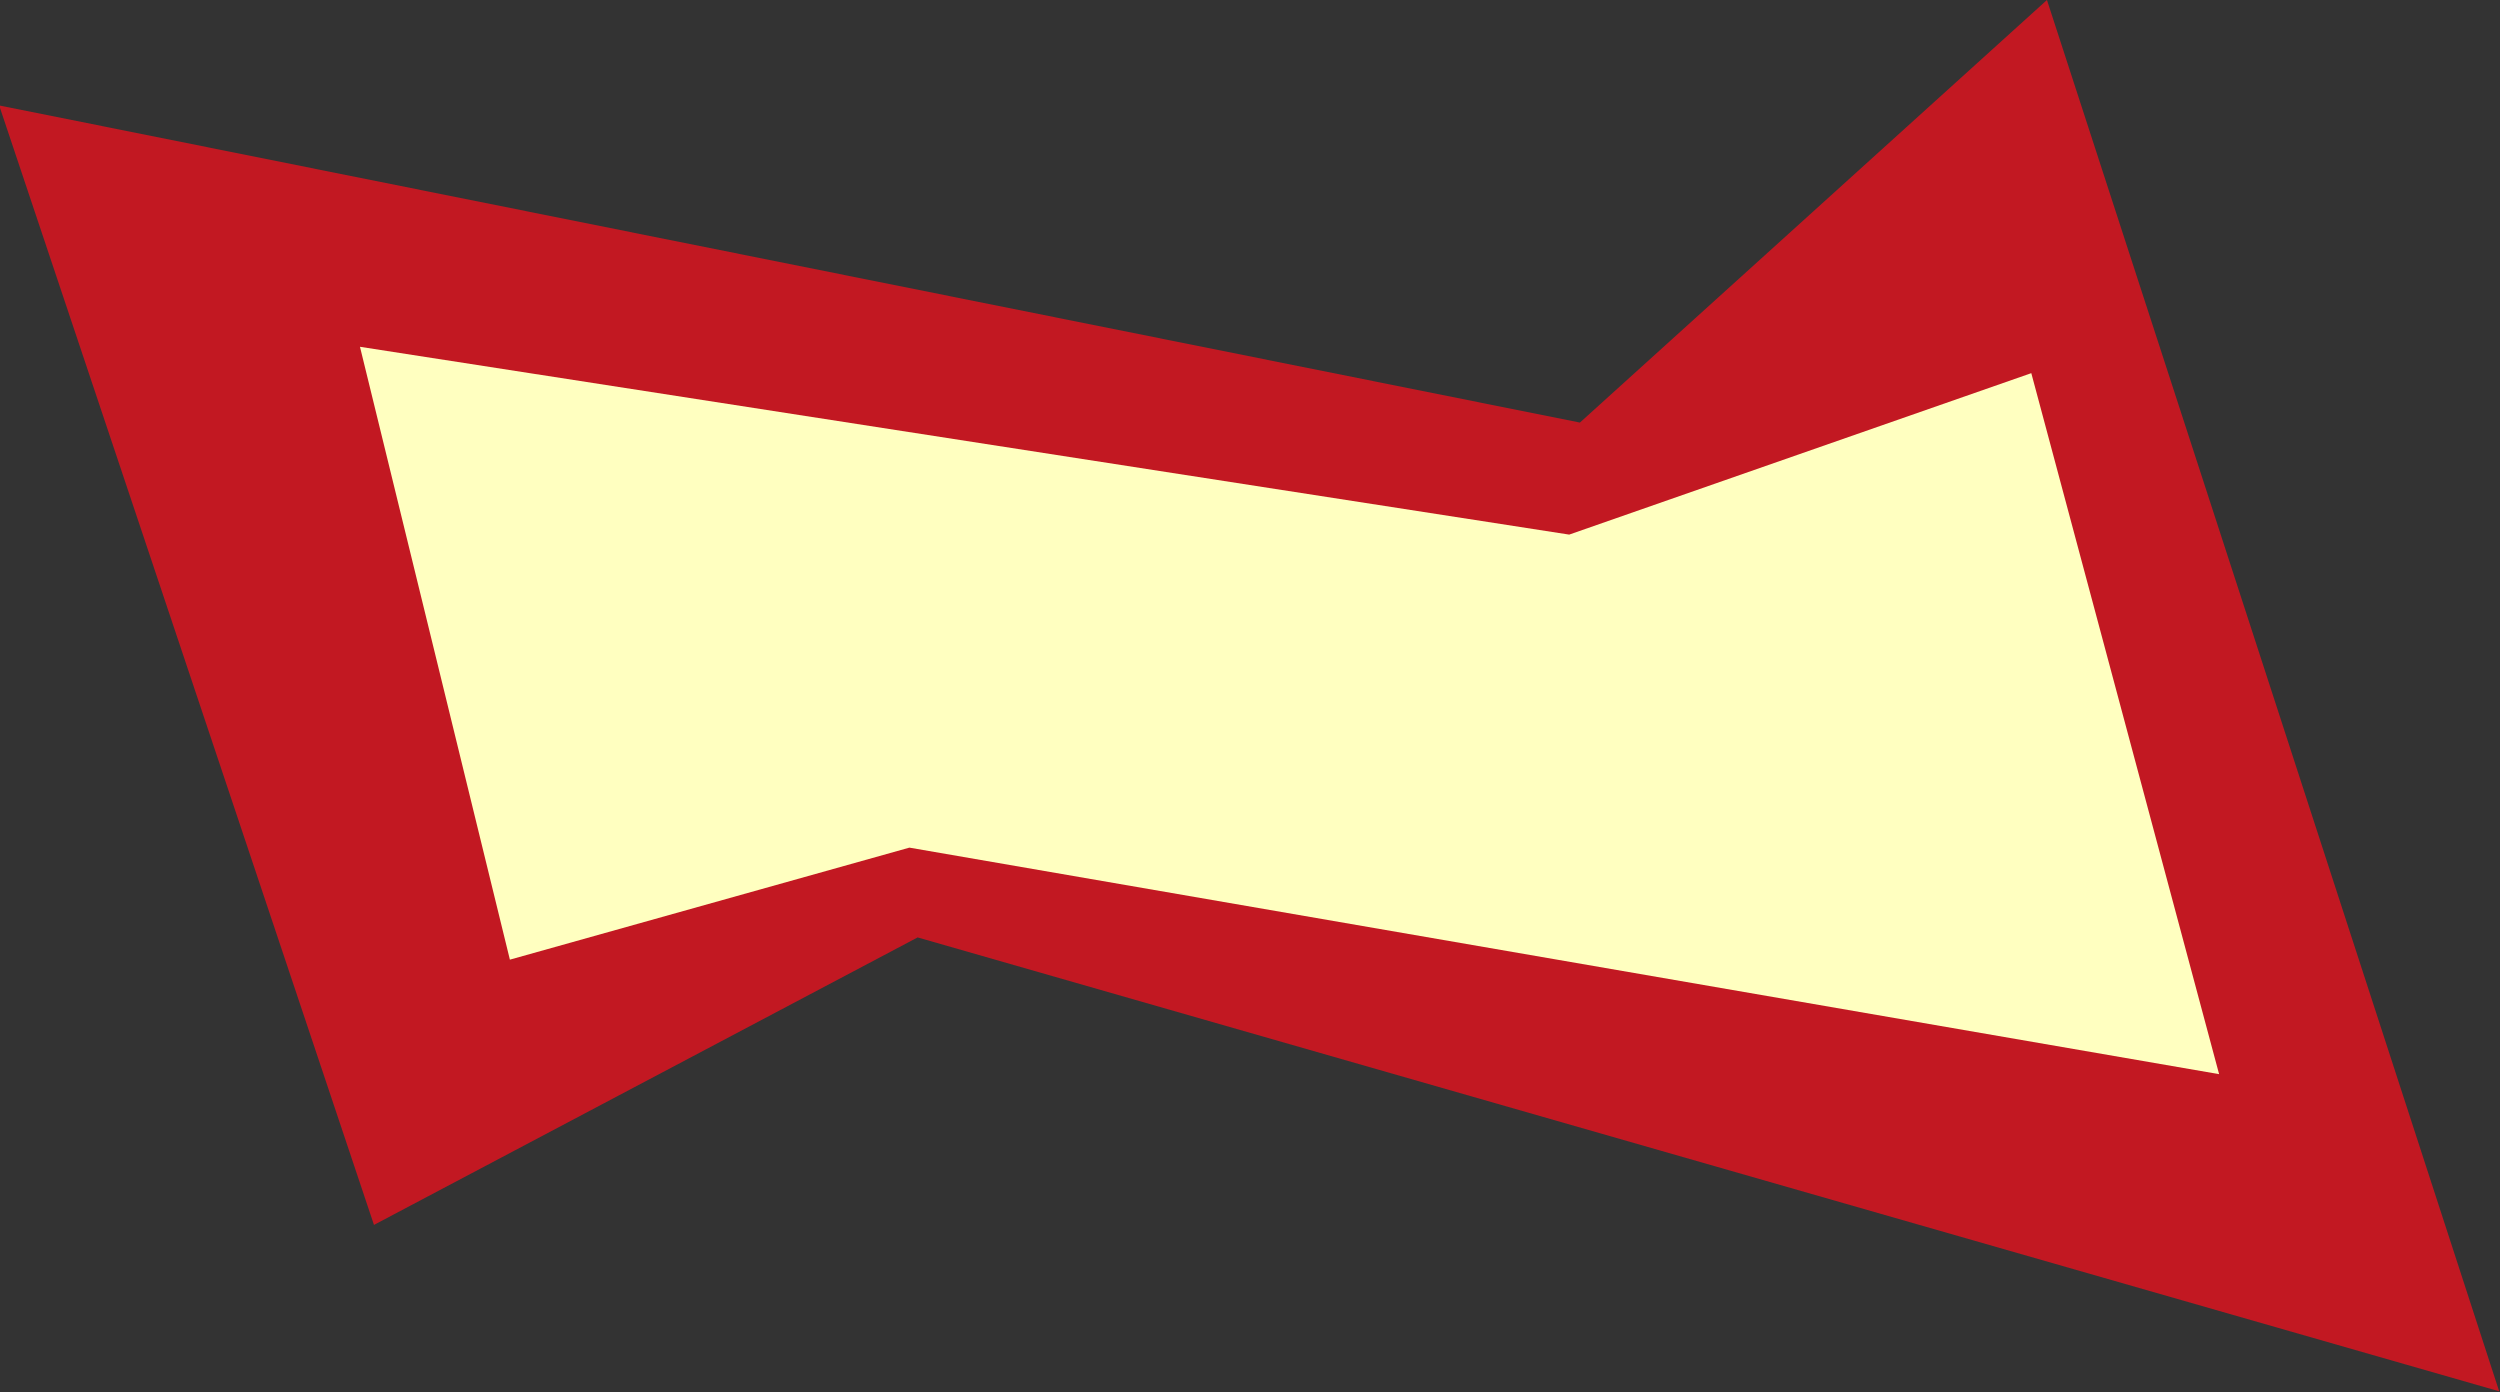
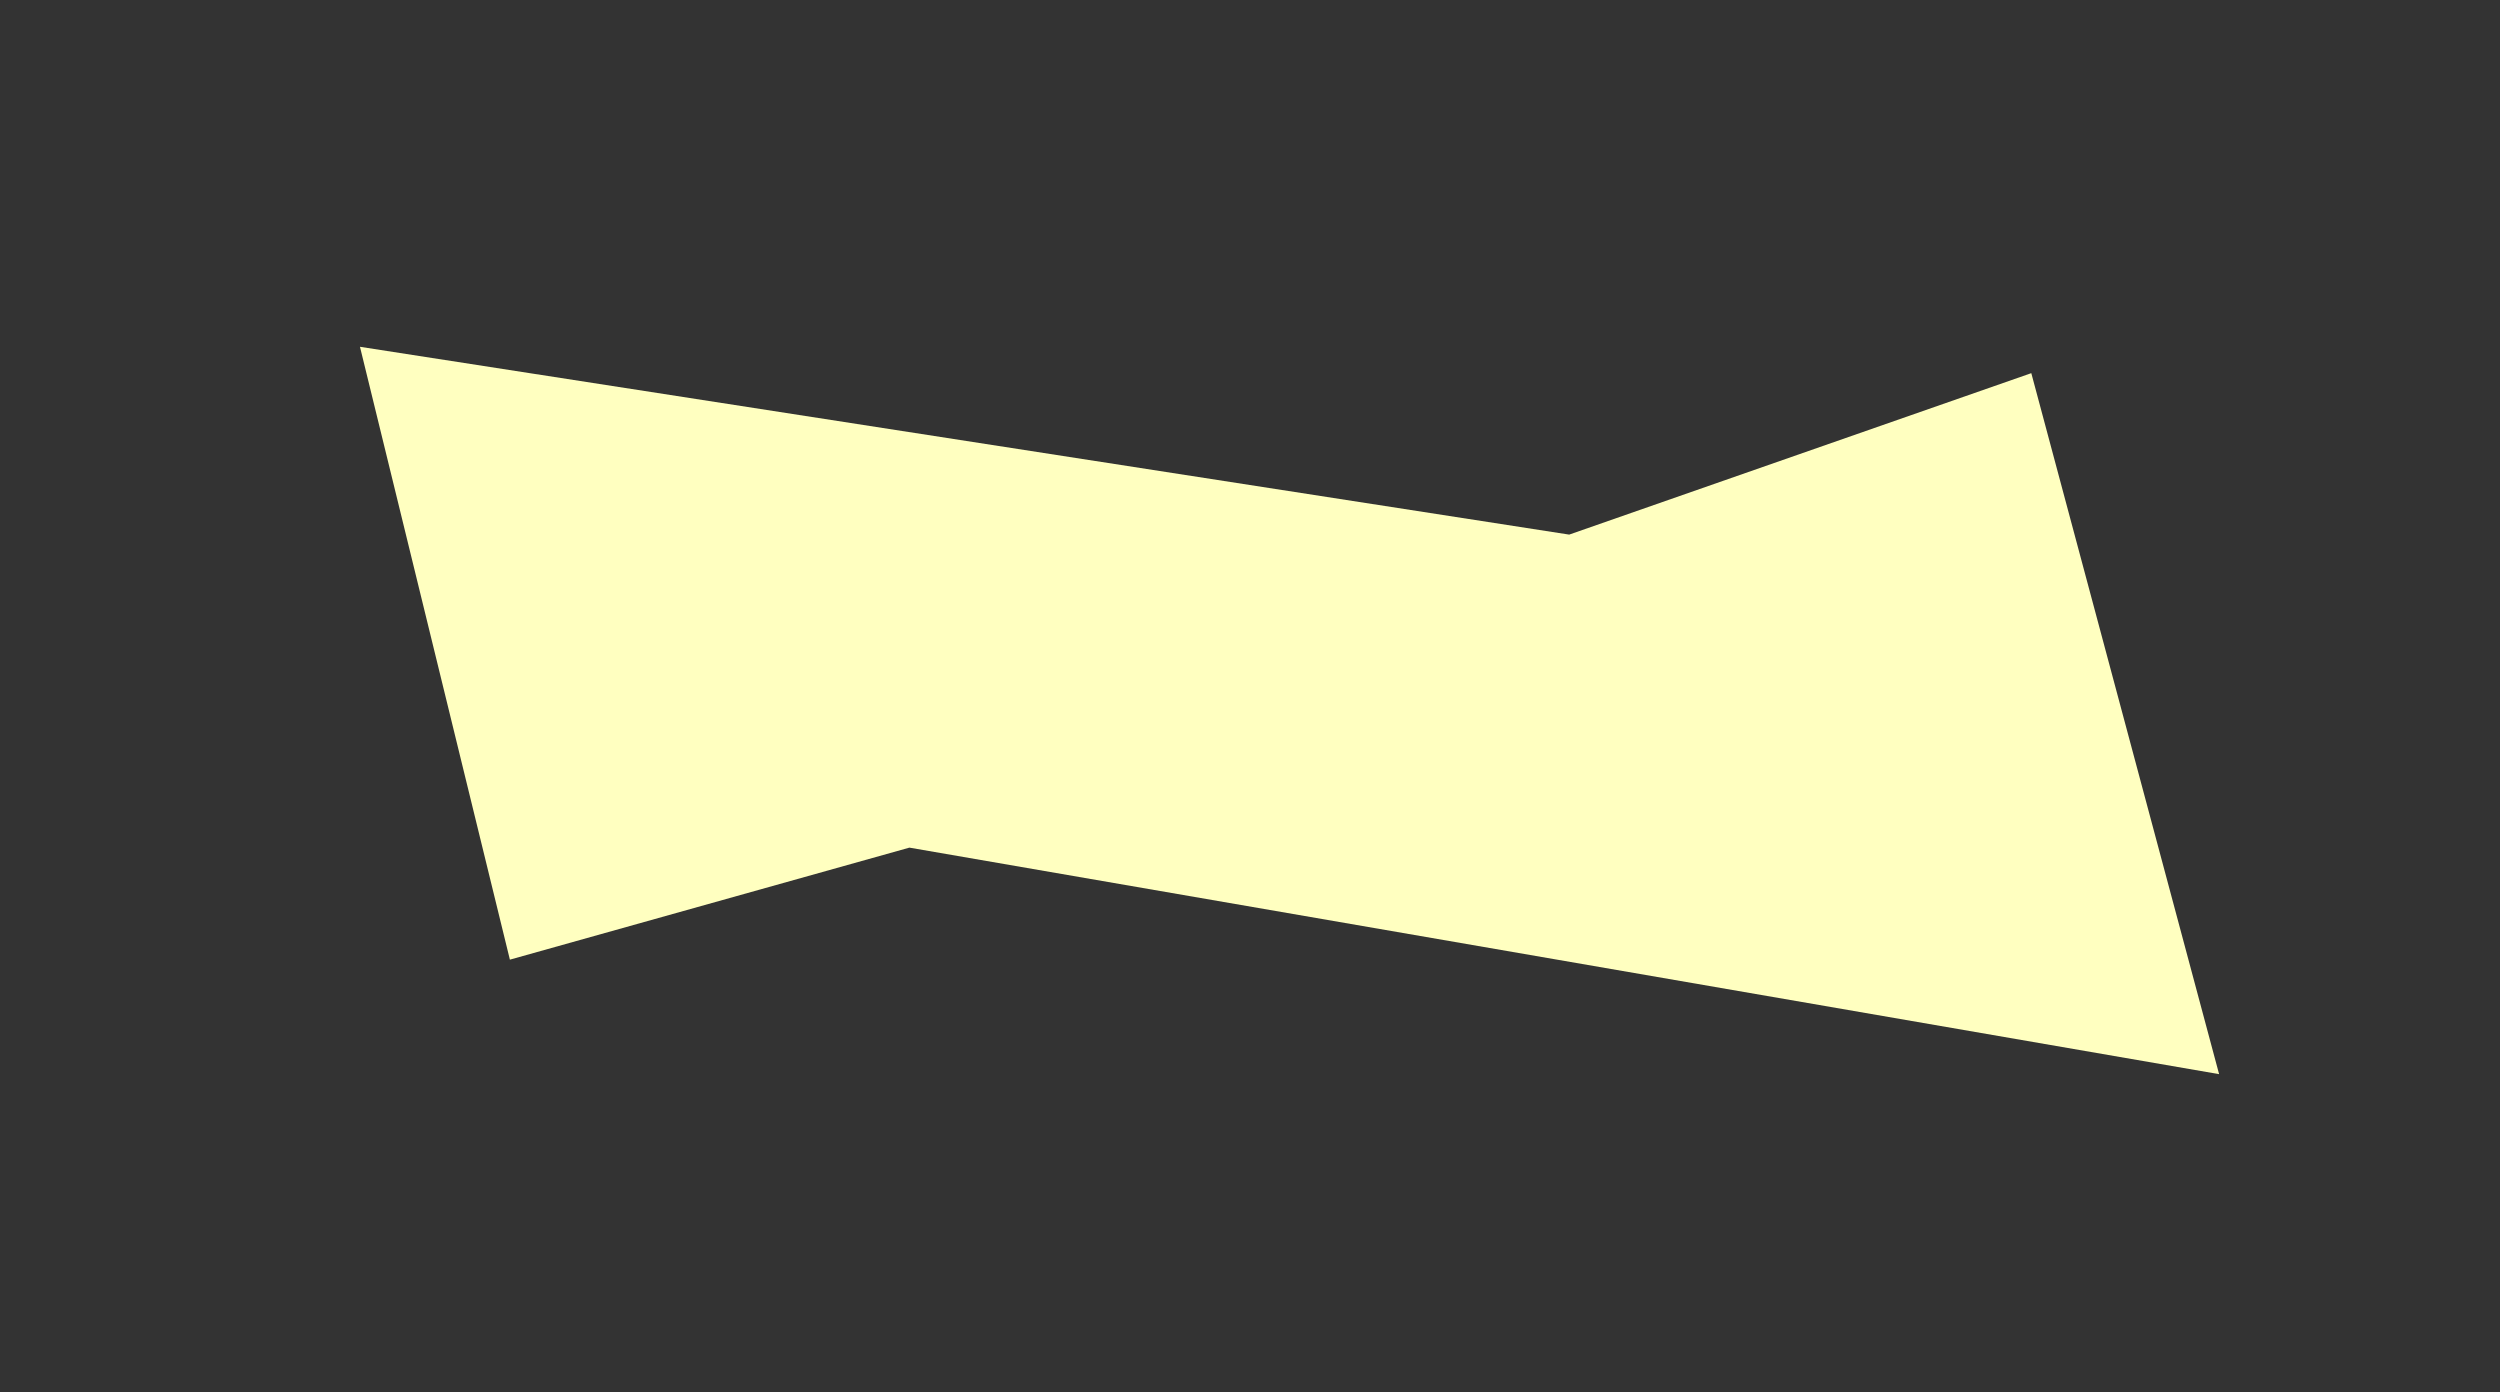
<svg xmlns="http://www.w3.org/2000/svg" width="490.455" height="273.109" fill-rule="evenodd" stroke-linecap="round" preserveAspectRatio="none" viewBox="0 0 3035 1690">
  <rect x="0" y="0" width="3035" height="1690" fill="#333333" stroke="none" />
  <style>.brush0{fill:#fff}.pen0{stroke:#000;stroke-width:1;stroke-linejoin:round}</style>
-   <path d="m454 1487 660-349 1920 551L2485 0l-567 513L-1 128l455 1359z" style="stroke:none;fill:#c21822" />
  <path d="m619 1165 485-136 1590 275-228-851-561 196L437 421l182 744z" style="stroke:none;fill:#ffffc0" />
</svg>